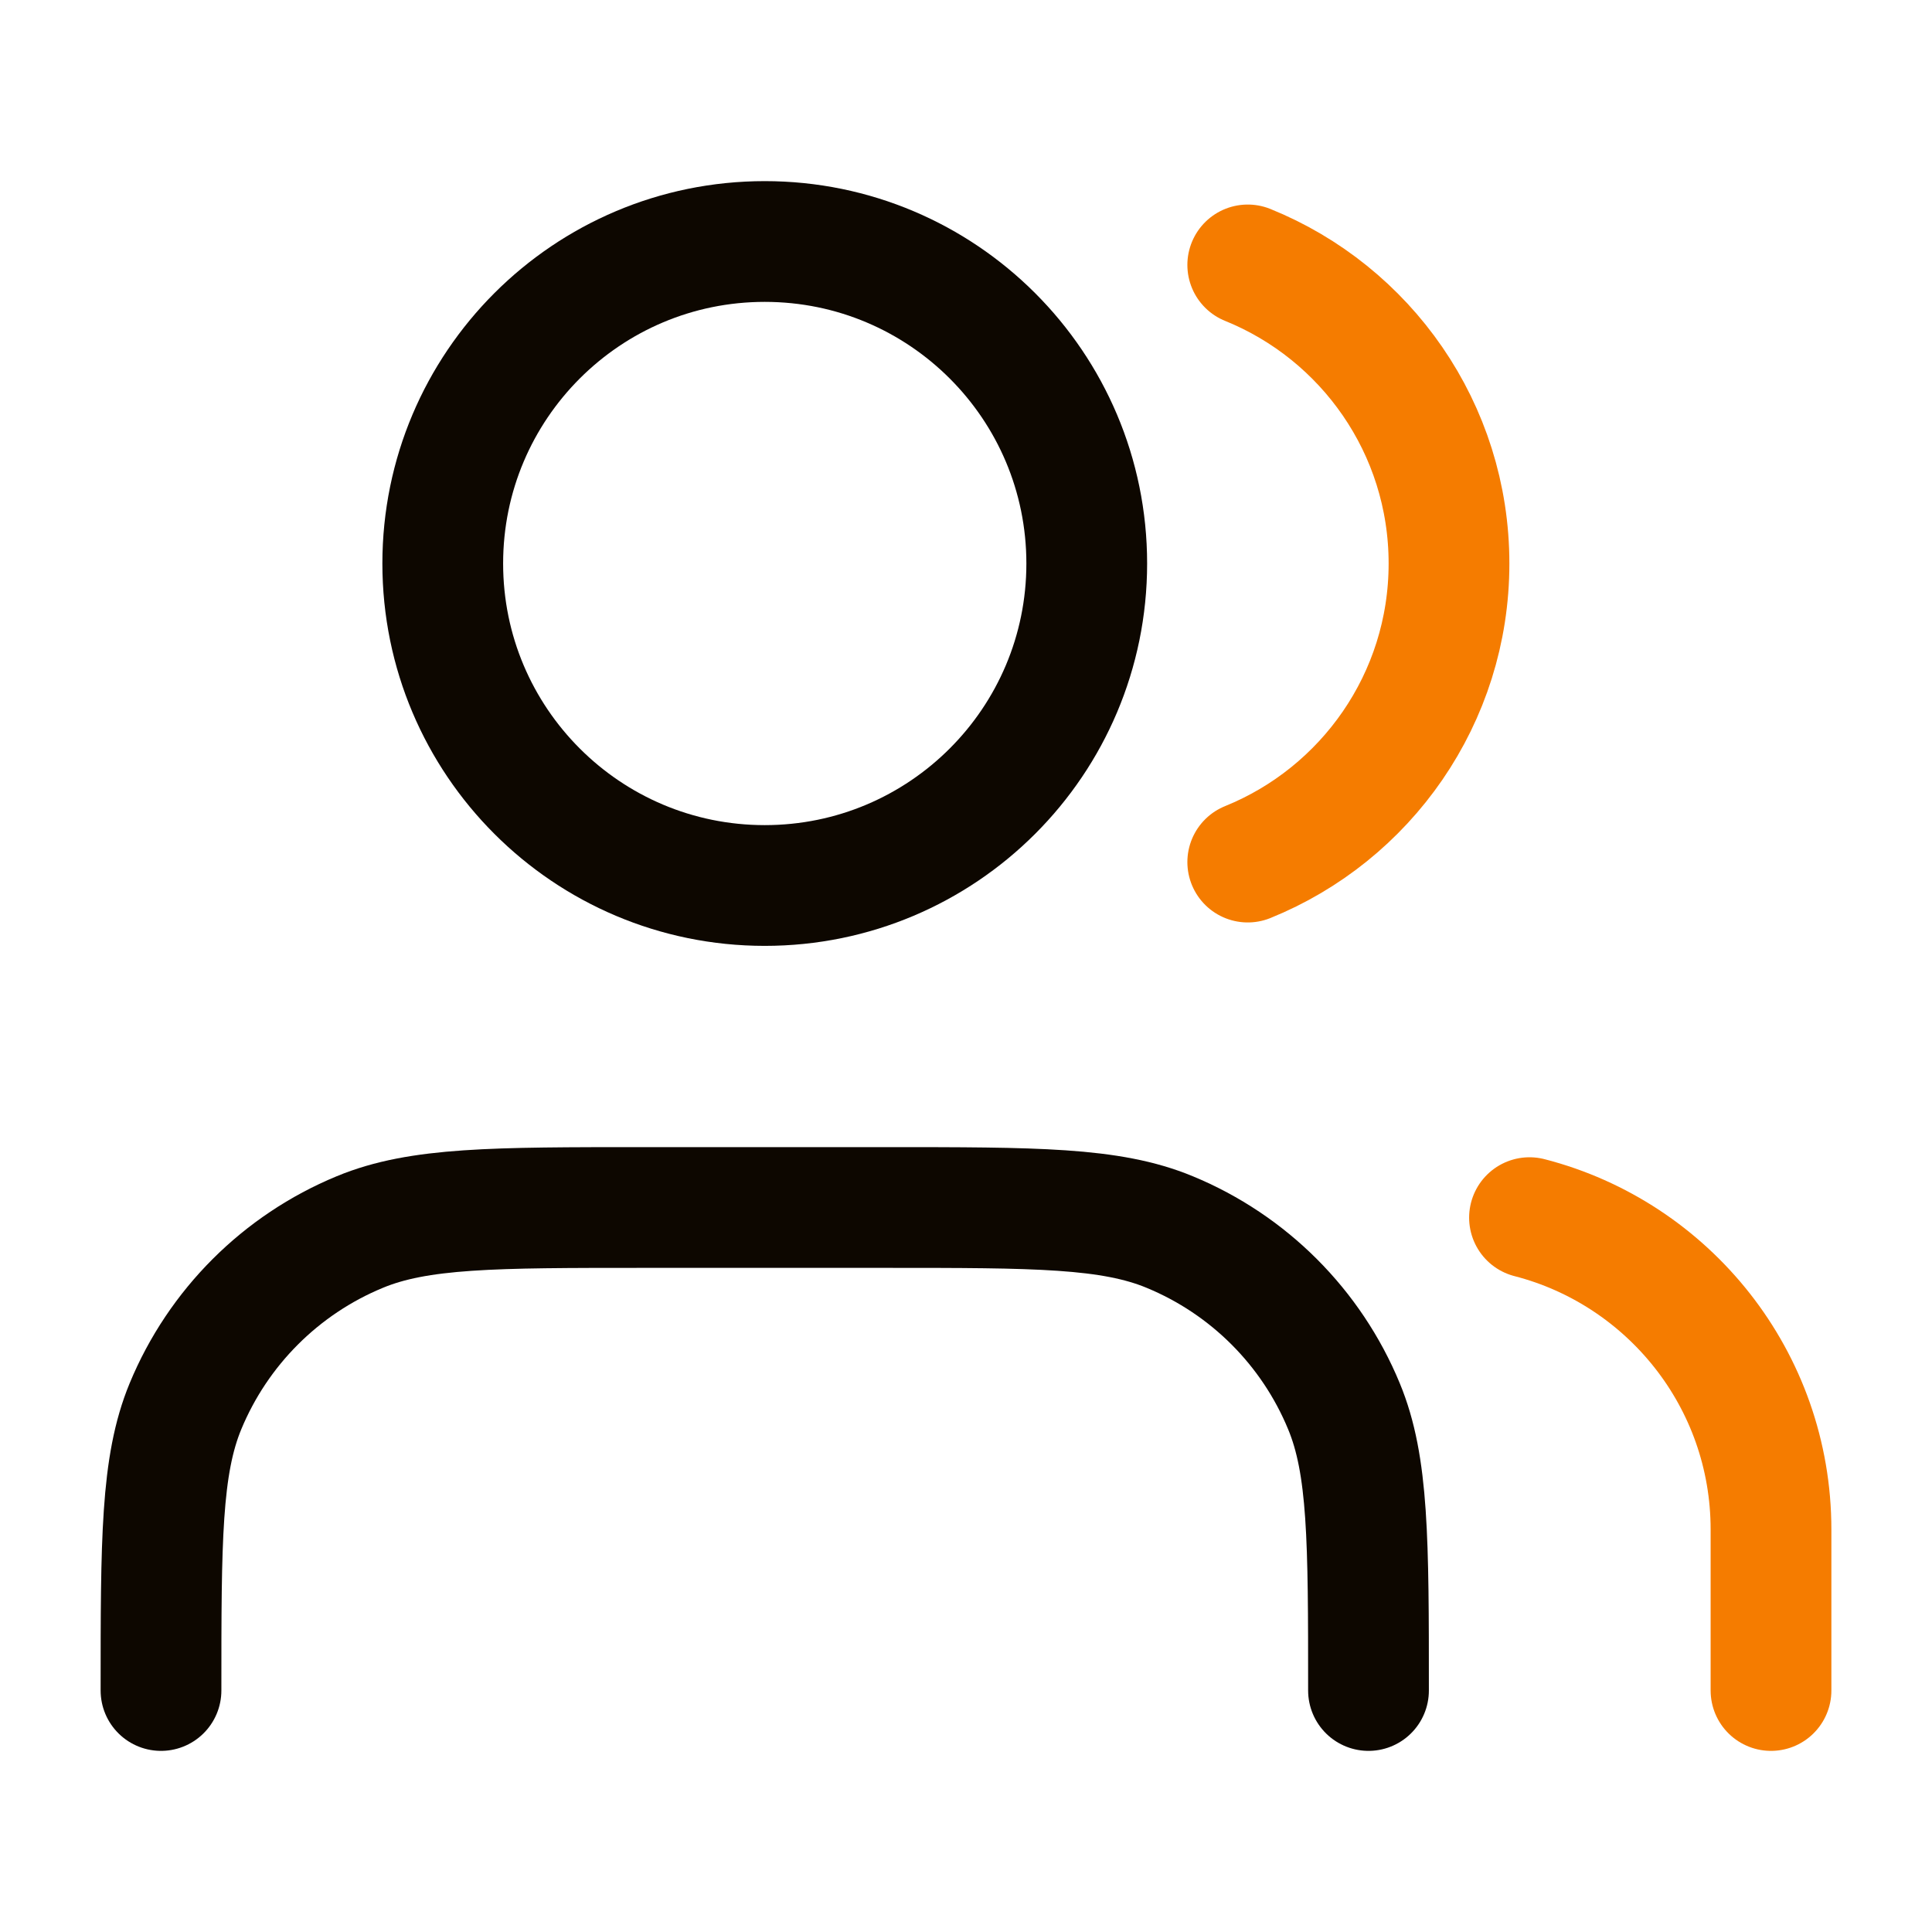
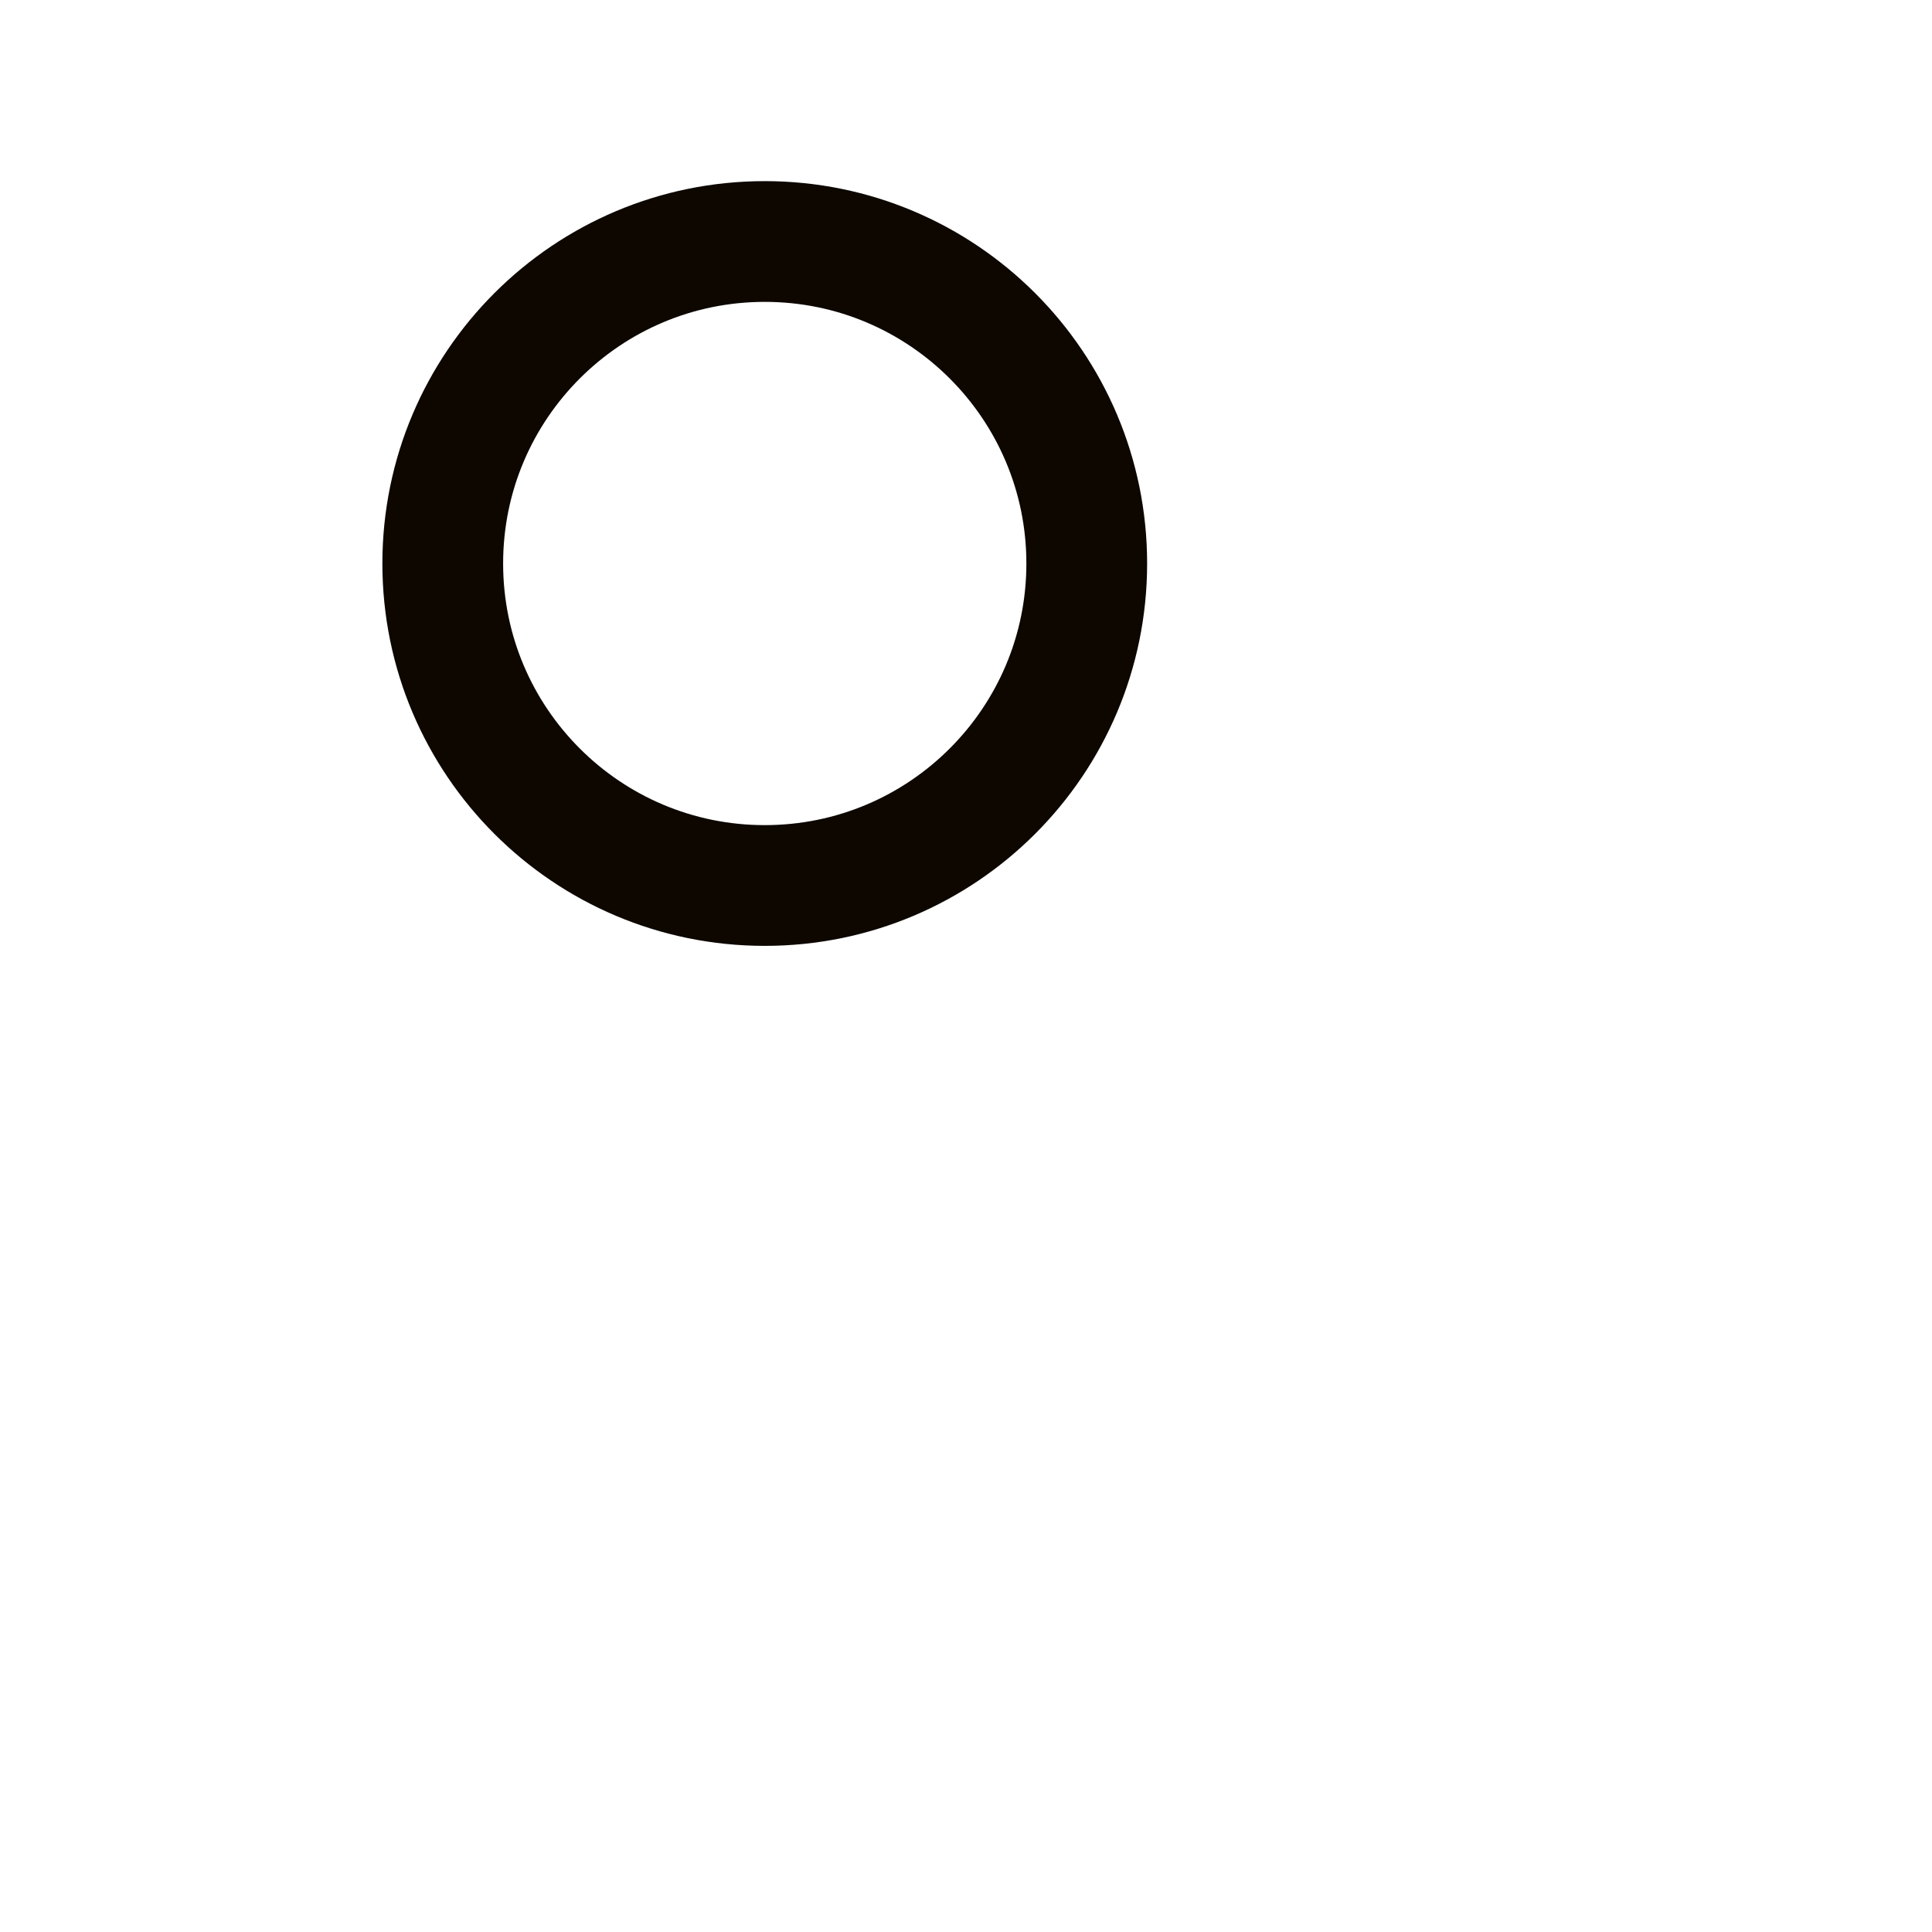
<svg xmlns="http://www.w3.org/2000/svg" width="24" height="24" viewBox="0 0 24 24" fill="none">
  <path d="M9.5 11C11.709 11 13.5 9.209 13.5 7C13.5 4.791 11.709 3 9.5 3C7.291 3 5.5 4.791 5.5 7C5.5 9.209 7.291 11 9.5 11Z" stroke="#0D0700" stroke-width="1.5" stroke-linecap="round" stroke-linejoin="round" />
-   <path d="M22 21V19C22 17.136 20.725 15.57 19 15.126" stroke="#F57C00" stroke-width="1.5" stroke-linecap="round" stroke-linejoin="round" />
-   <path d="M15.5 3.291C16.966 3.884 18 5.321 18 7C18 8.679 16.966 10.116 15.5 10.709" stroke="#F57C00" stroke-width="1.5" stroke-linecap="round" stroke-linejoin="round" />
-   <path d="M17 21C17 19.136 17 18.204 16.695 17.469C16.29 16.489 15.511 15.71 14.531 15.305C13.796 15 12.864 15 11 15H8C6.136 15 5.204 15 4.469 15.305C3.489 15.71 2.71 16.489 2.304 17.469C2 18.204 2 19.136 2 21" stroke="#0D0700" stroke-width="1.5" stroke-linecap="round" stroke-linejoin="round" />
</svg>